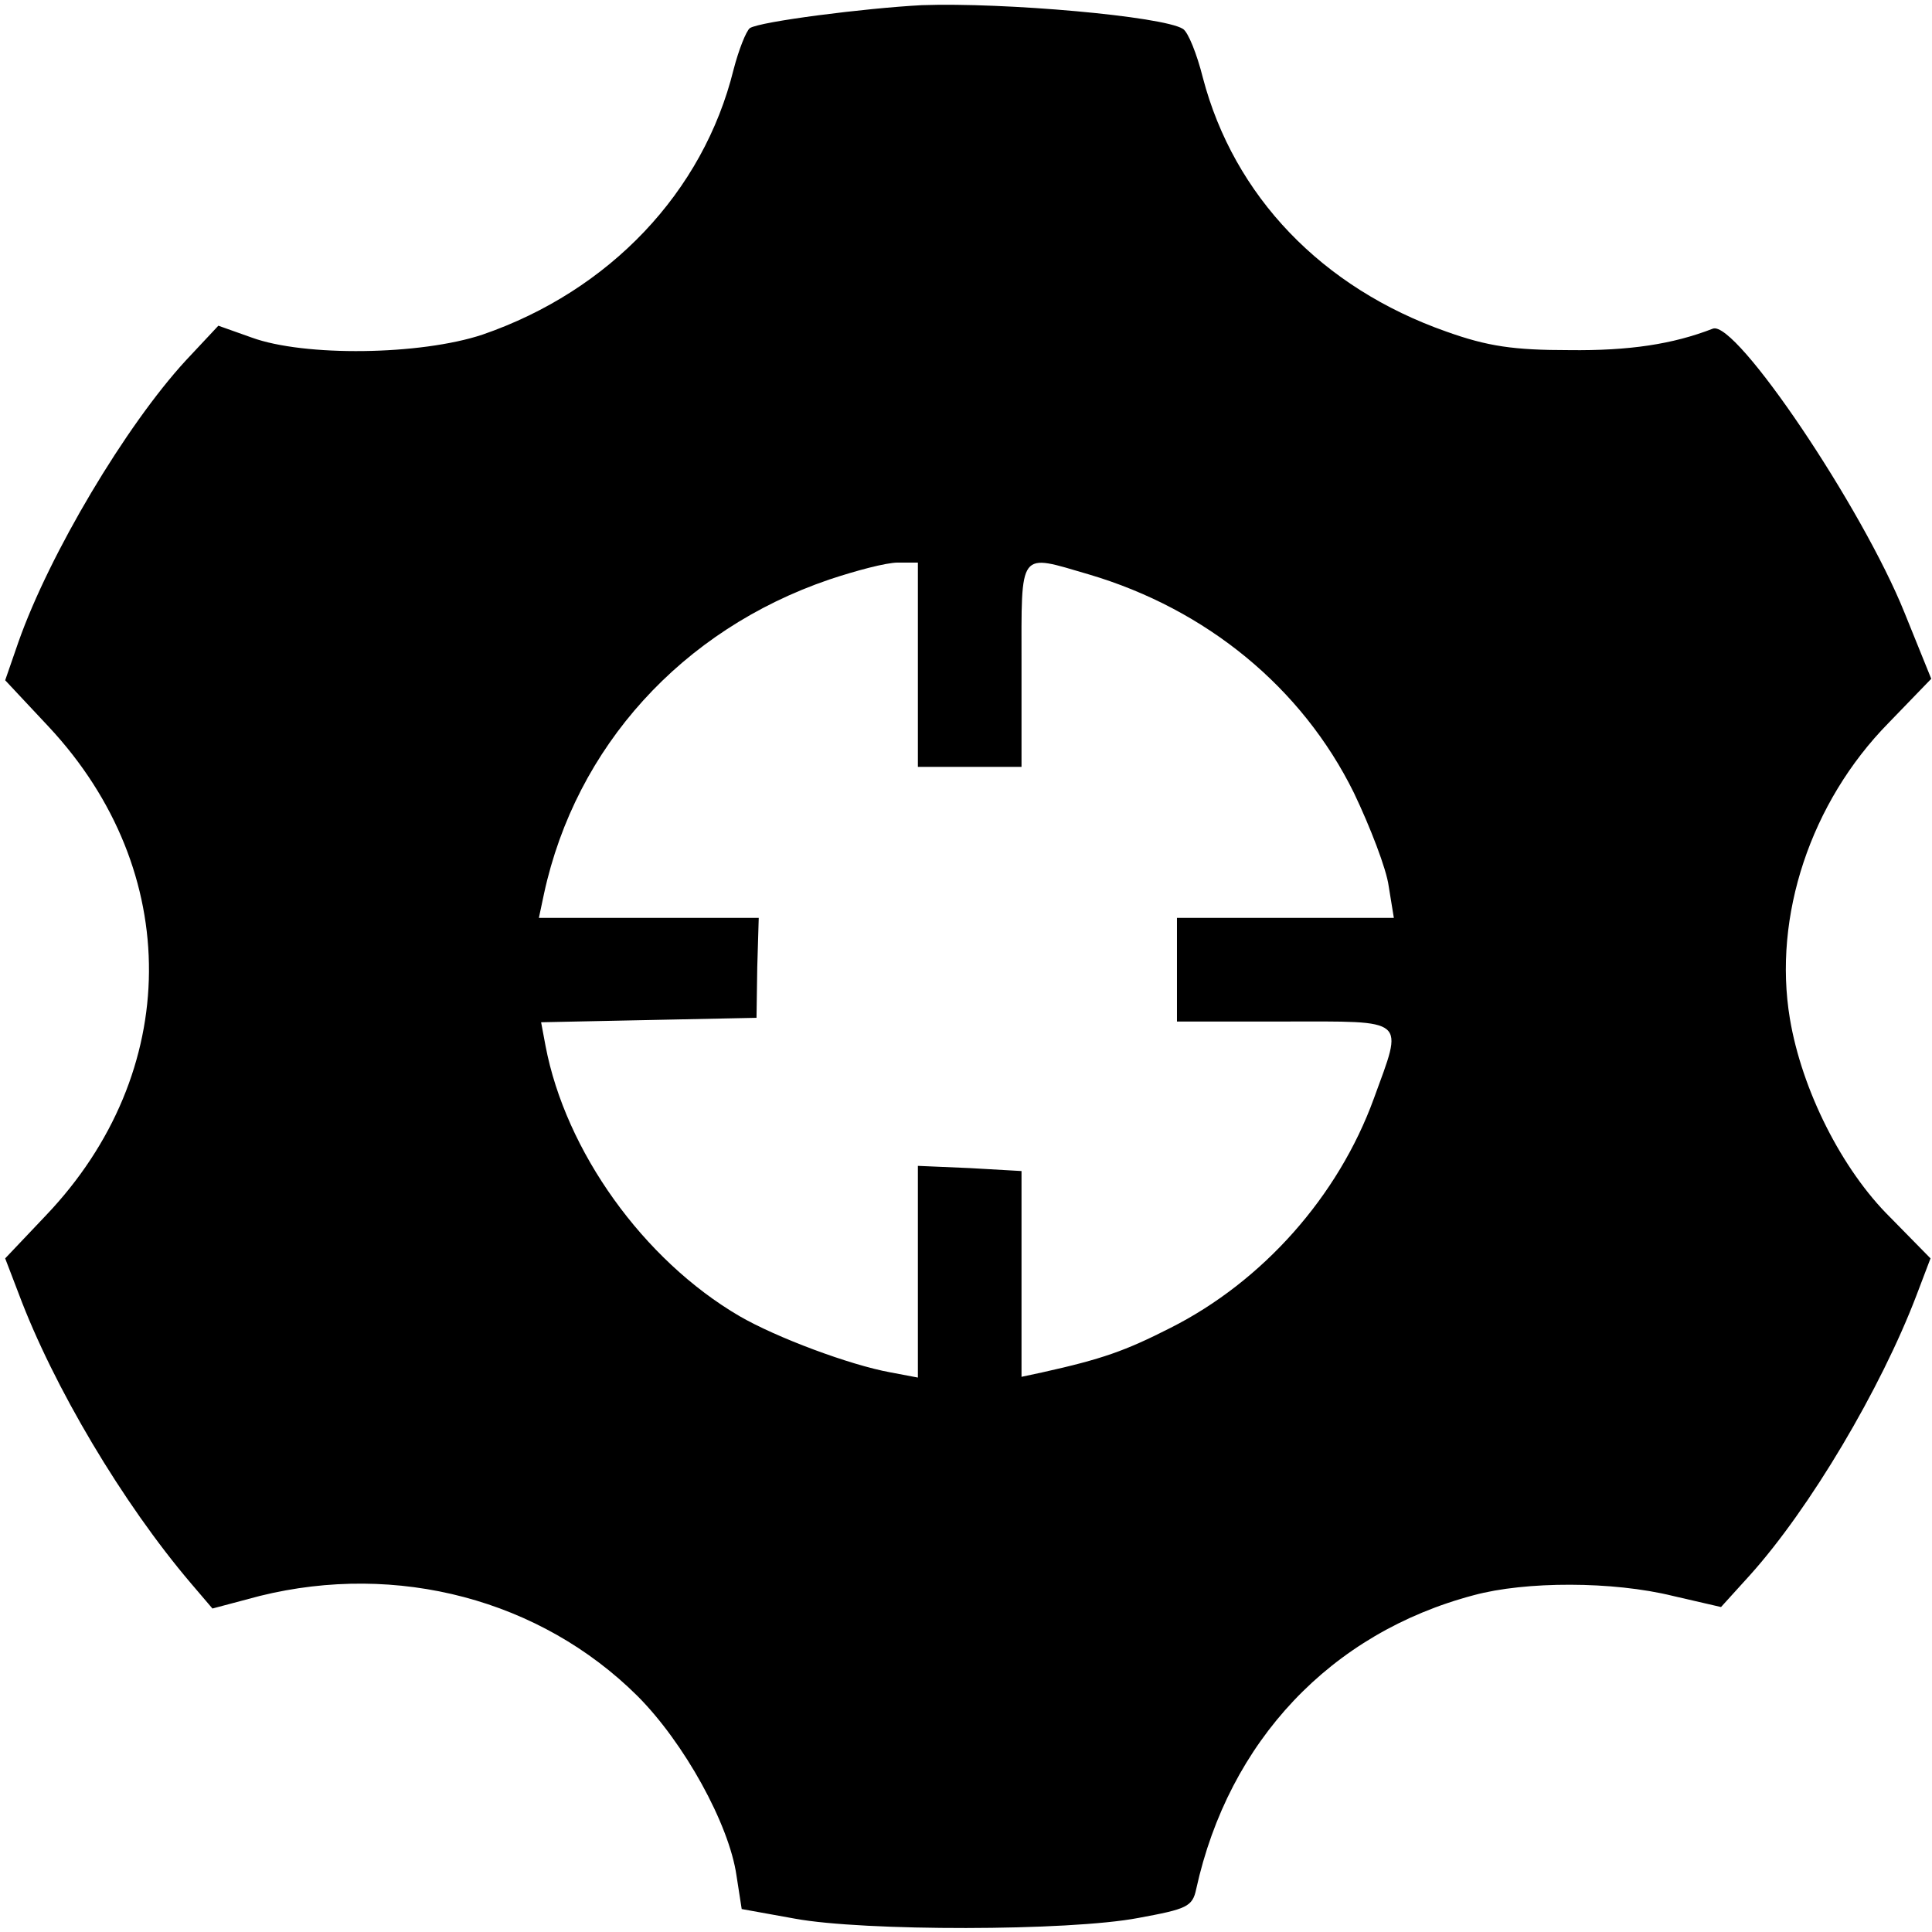
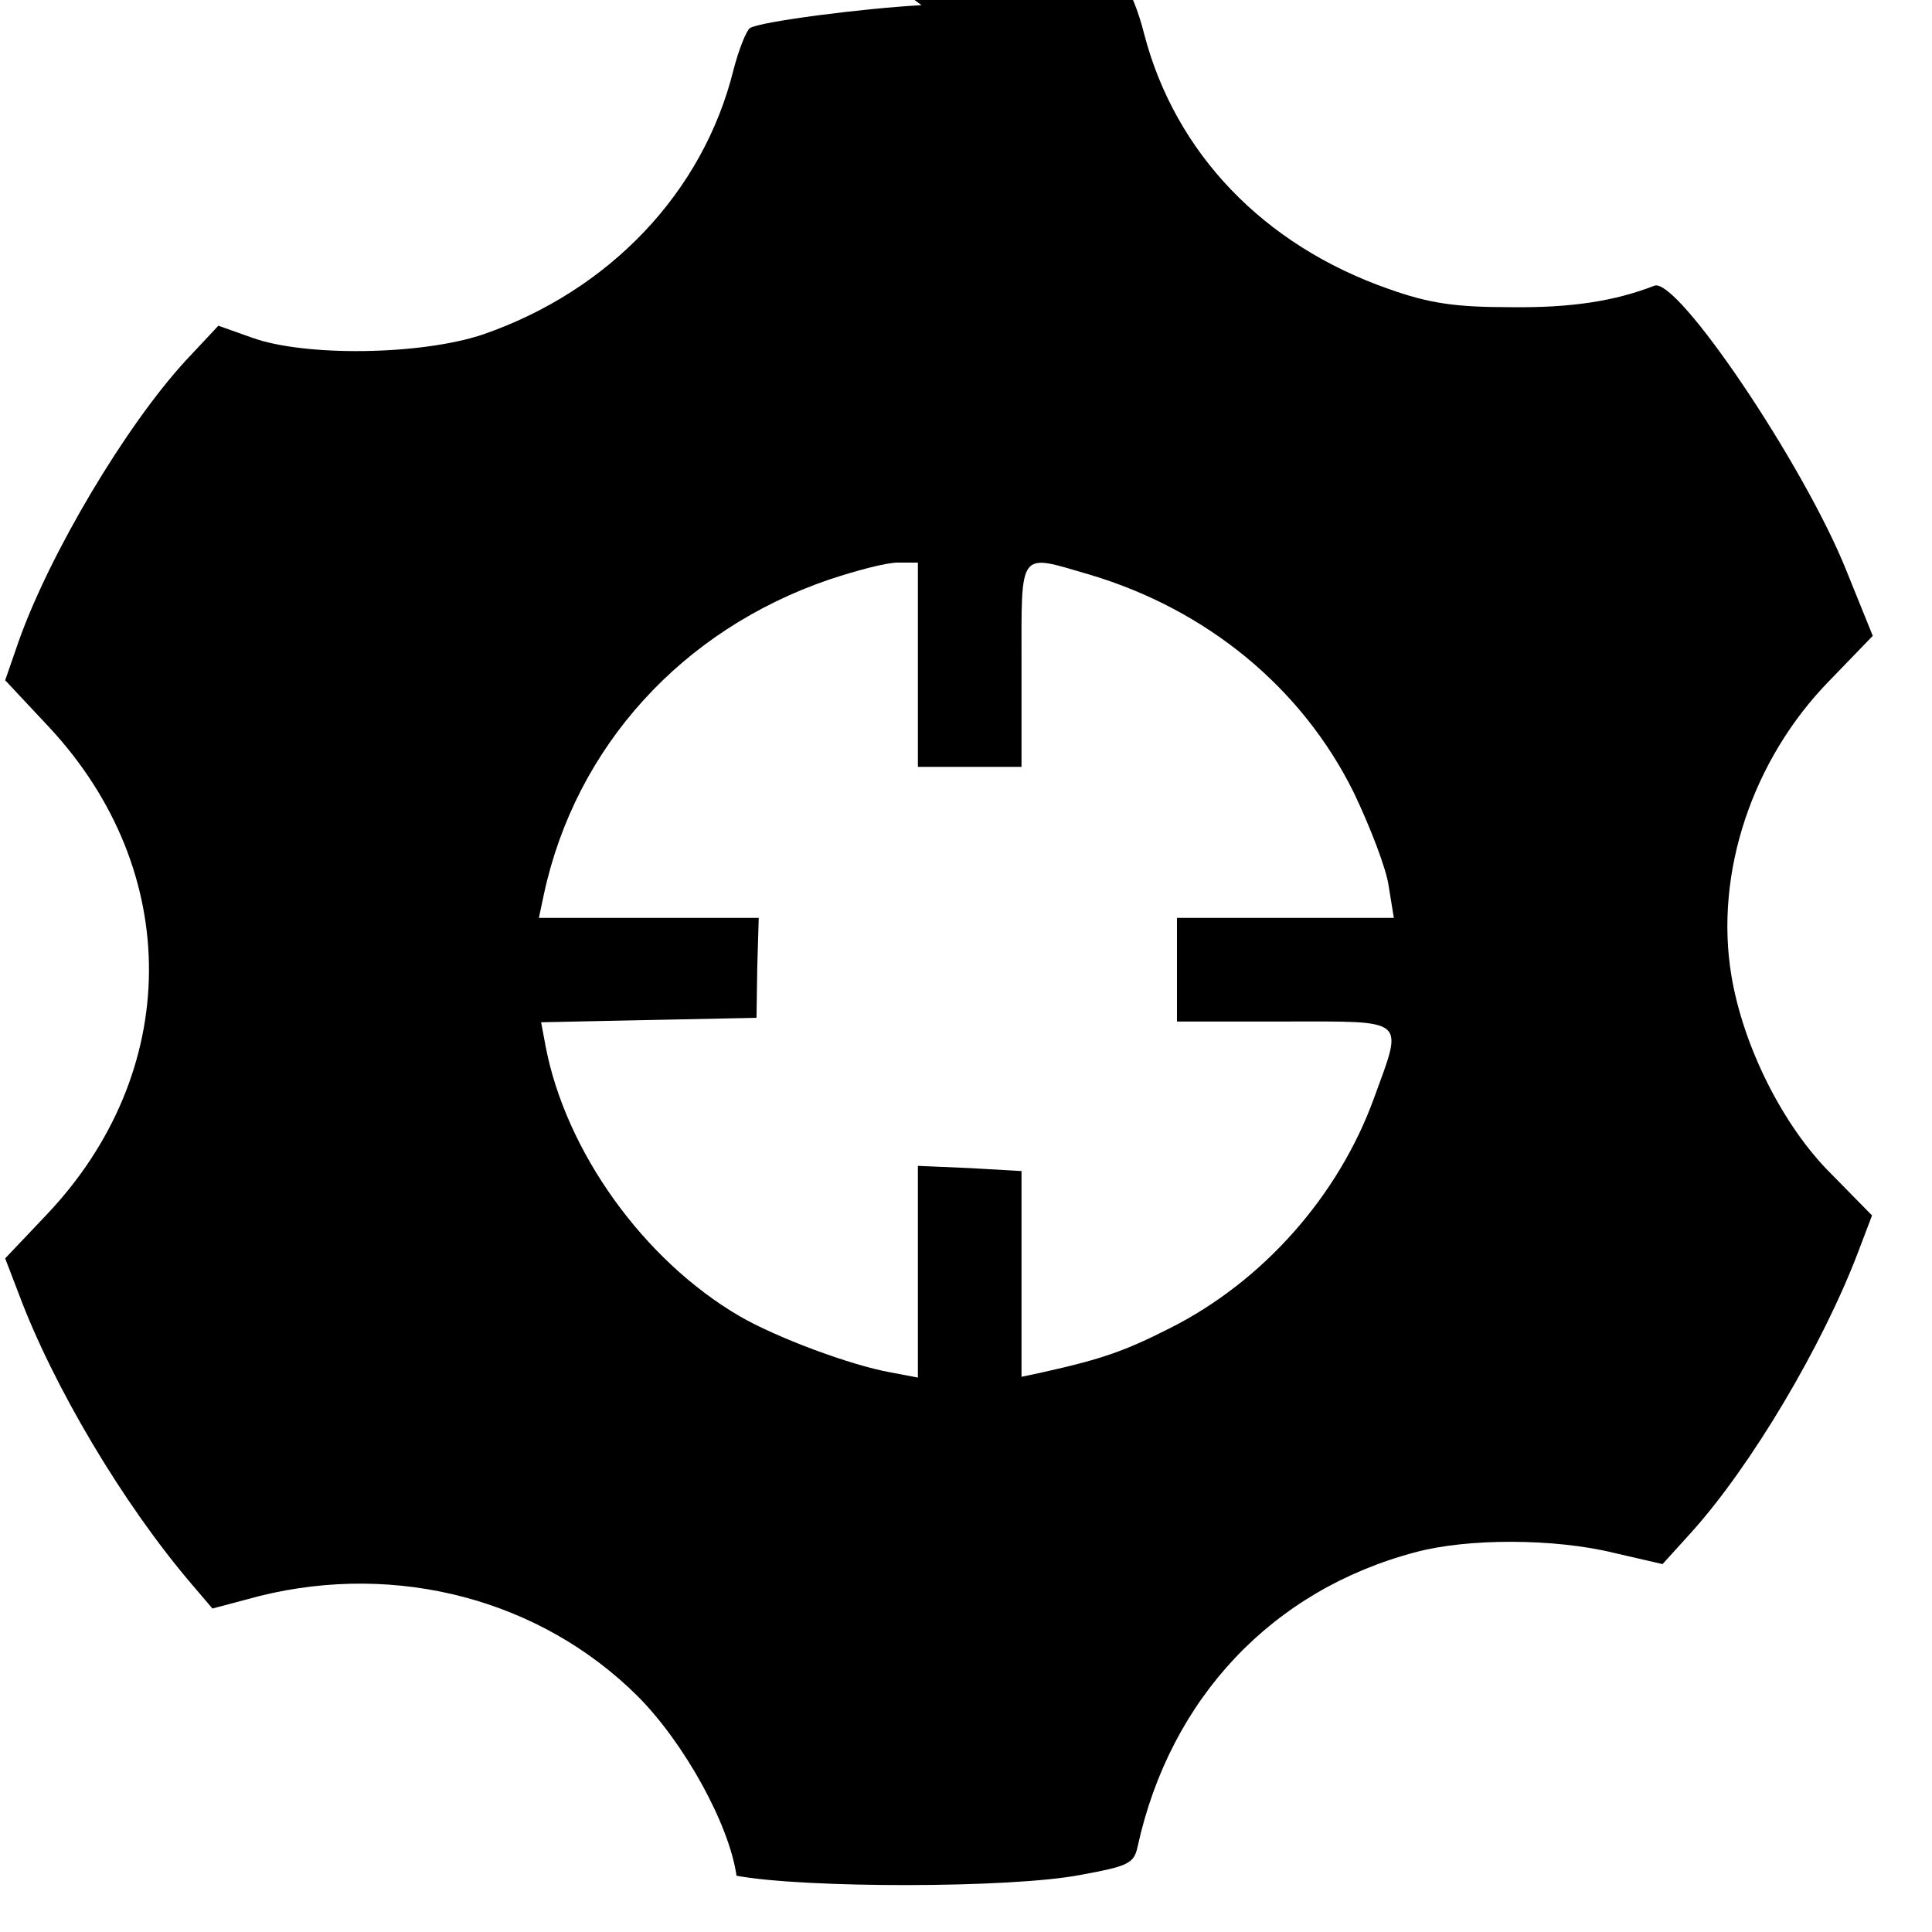
<svg xmlns="http://www.w3.org/2000/svg" version="1.0" width="261pt" height="261pt" viewBox="0 0 261 261" preserveAspectRatio="xMidYMid meet">
  <g transform="translate(0,261) scale(0.1,-0.1)" fill="#000000" stroke="none">
-     <path d="M1245 2603 c-76 -4 -218 -22 -232 -31 -5 -4 -15 -29 -22 -56 -41 -166 -168 -299 -339 -358 -84 -28 -241 -30 -312 -4 l-45 16 -44 -47 c-81 -88 -184 -261 -226 -380 l-18 -52 59 -63 c182 -195 180 -467 -4 -660 l-55 -58 18 -47 c47 -126 141 -284 233 -392 l29 -34 64 17 c186 46 379 -5 510 -135 63 -63 124 -173 134 -243 l7 -45 72 -13 c92 -17 370 -17 464 1 65 12 73 15 78 39 44 200 182 346 375 397 70 19 188 19 269 -1 l65 -15 39 43 c81 90 177 252 225 378 l19 50 -54 55 c-66 65 -120 173 -136 269 -23 138 28 292 133 399 l58 60 -36 89 c-57 142 -228 396 -259 384 -54 -21 -113 -30 -194 -29 -75 0 -110 5 -166 25 -168 59 -287 183 -329 343 -8 32 -20 62 -27 66 -27 17 -241 36 -353 32z m-5 -891 l0 -138 70 0 70 0 0 138 c0 157 -5 150 91 122 159 -47 288 -153 358 -295 22 -46 44 -103 47 -126 l7 -43 -147 0 -146 0 0 -70 0 -70 145 0 c168 0 161 6 121 -104 -48 -132 -150 -247 -275 -310 -61 -31 -92 -42 -173 -60 l-28 -6 0 139 0 139 -70 4 -70 3 0 -143 0 -143 -37 7 c-55 10 -154 47 -204 76 -130 76 -235 223 -262 365 l-6 32 145 3 146 3 1 68 2 67 -148 0 -149 0 7 33 c43 198 186 356 385 424 36 12 77 23 93 23 l27 0 0 -138z" />
+     <path d="M1245 2603 c-76 -4 -218 -22 -232 -31 -5 -4 -15 -29 -22 -56 -41 -166 -168 -299 -339 -358 -84 -28 -241 -30 -312 -4 l-45 16 -44 -47 c-81 -88 -184 -261 -226 -380 l-18 -52 59 -63 c182 -195 180 -467 -4 -660 l-55 -58 18 -47 c47 -126 141 -284 233 -392 l29 -34 64 17 c186 46 379 -5 510 -135 63 -63 124 -173 134 -243 c92 -17 370 -17 464 1 65 12 73 15 78 39 44 200 182 346 375 397 70 19 188 19 269 -1 l65 -15 39 43 c81 90 177 252 225 378 l19 50 -54 55 c-66 65 -120 173 -136 269 -23 138 28 292 133 399 l58 60 -36 89 c-57 142 -228 396 -259 384 -54 -21 -113 -30 -194 -29 -75 0 -110 5 -166 25 -168 59 -287 183 -329 343 -8 32 -20 62 -27 66 -27 17 -241 36 -353 32z m-5 -891 l0 -138 70 0 70 0 0 138 c0 157 -5 150 91 122 159 -47 288 -153 358 -295 22 -46 44 -103 47 -126 l7 -43 -147 0 -146 0 0 -70 0 -70 145 0 c168 0 161 6 121 -104 -48 -132 -150 -247 -275 -310 -61 -31 -92 -42 -173 -60 l-28 -6 0 139 0 139 -70 4 -70 3 0 -143 0 -143 -37 7 c-55 10 -154 47 -204 76 -130 76 -235 223 -262 365 l-6 32 145 3 146 3 1 68 2 67 -148 0 -149 0 7 33 c43 198 186 356 385 424 36 12 77 23 93 23 l27 0 0 -138z" />
  </g>
</svg>